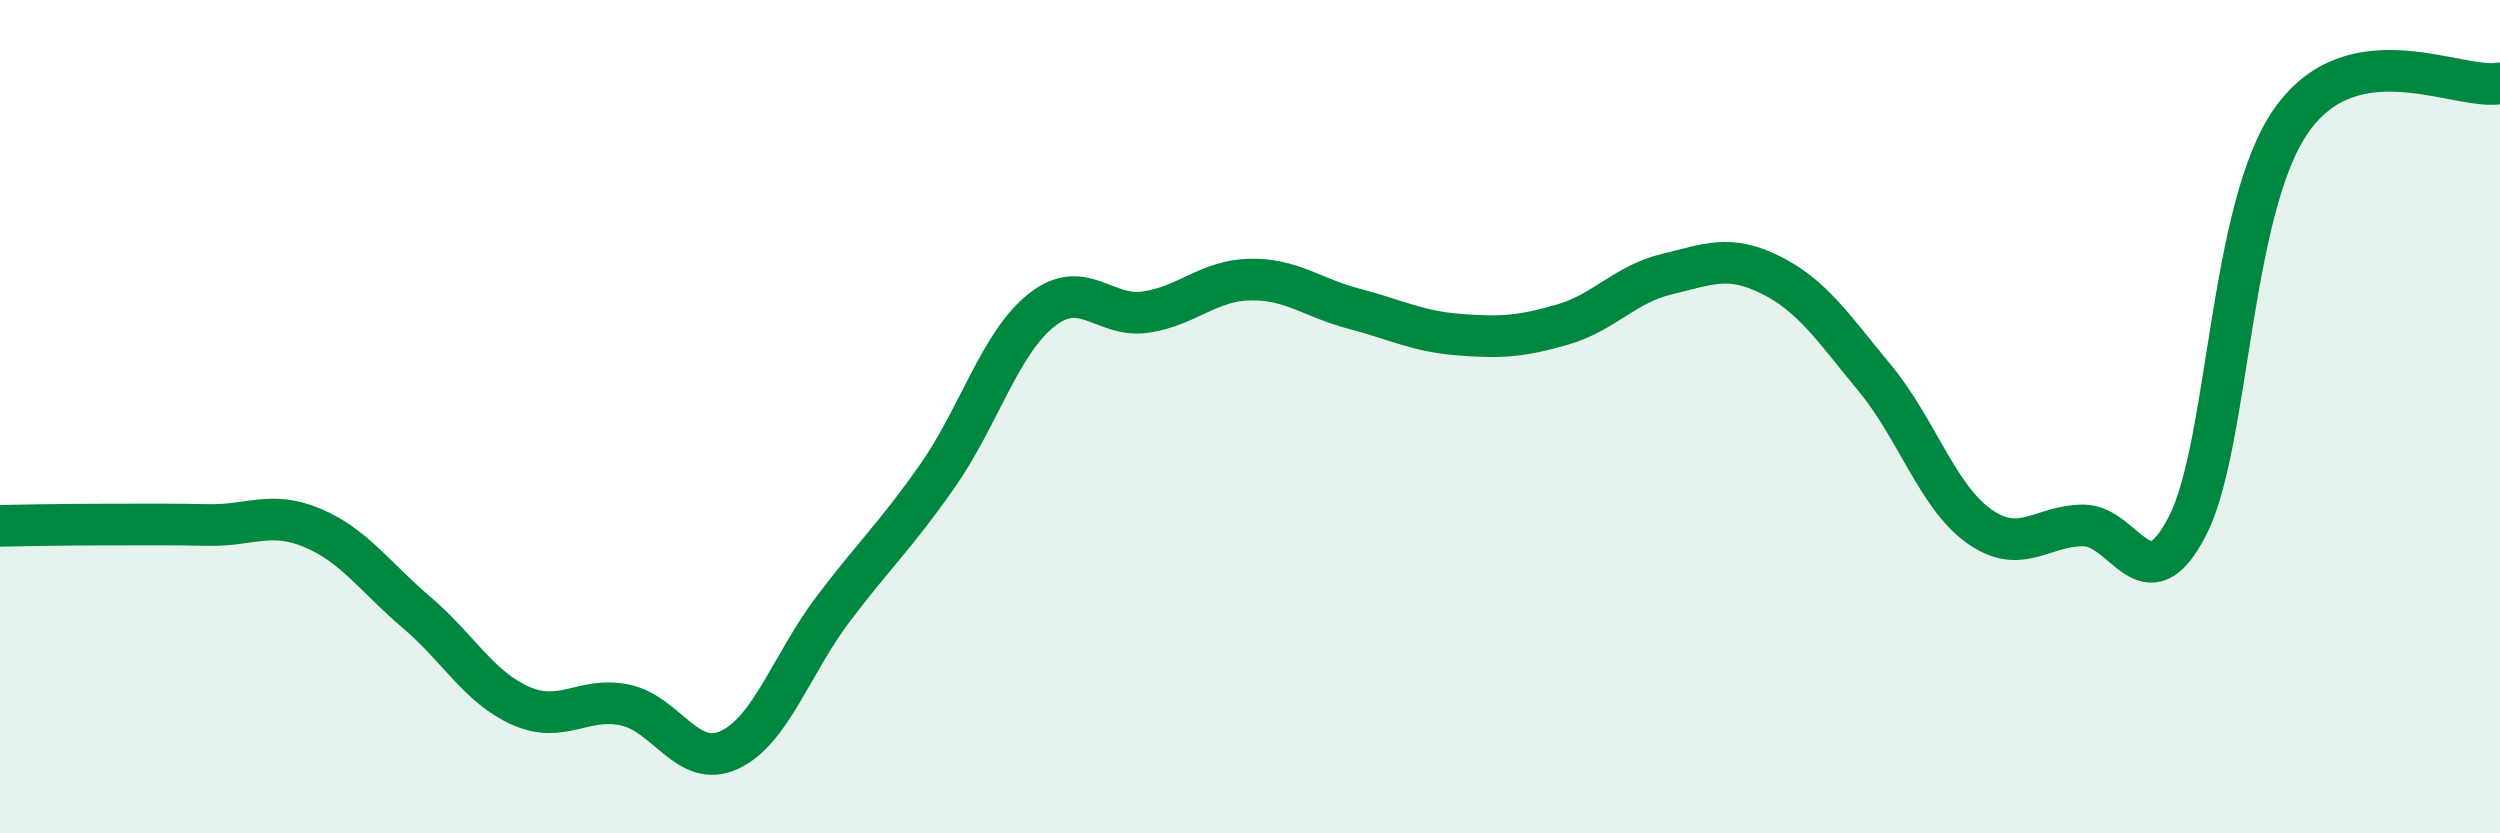
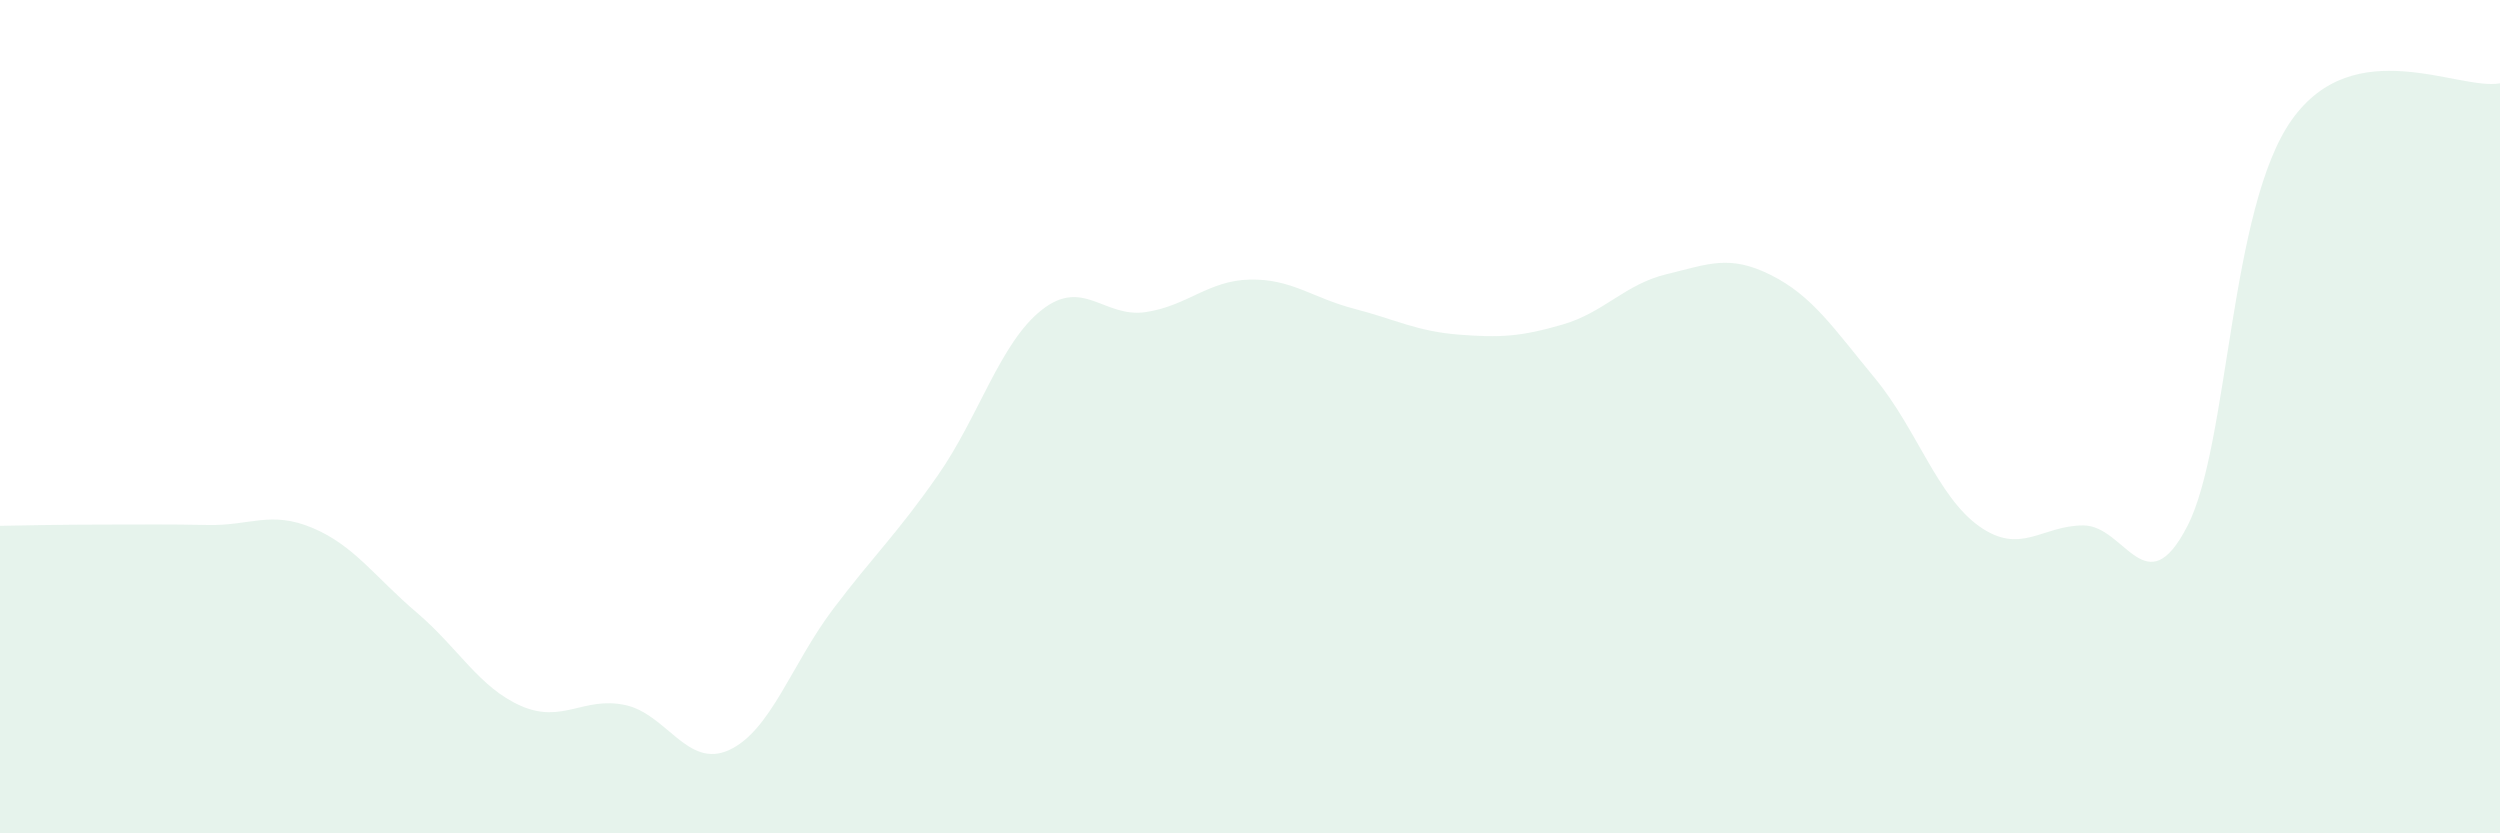
<svg xmlns="http://www.w3.org/2000/svg" width="60" height="20" viewBox="0 0 60 20">
  <path d="M 0,12.62 C 0.5,12.61 1.5,12.59 2.5,12.59 C 3.5,12.59 4,12.58 5,12.6 C 6,12.62 6.5,12.25 7.5,12.67 C 8.5,13.09 9,13.85 10,14.7 C 11,15.55 11.5,16.5 12.5,16.94 C 13.5,17.38 14,16.71 15,16.92 C 16,17.13 16.5,18.46 17.5,18 C 18.5,17.54 19,15.93 20,14.61 C 21,13.29 21.5,12.85 22.5,11.42 C 23.5,9.99 24,8.23 25,7.44 C 26,6.65 26.5,7.64 27.5,7.49 C 28.5,7.34 29,6.73 30,6.71 C 31,6.69 31.5,7.15 32.5,7.41 C 33.5,7.67 34,7.95 35,8.03 C 36,8.11 36.5,8.08 37.5,7.79 C 38.5,7.5 39,6.82 40,6.58 C 41,6.34 41.5,6.1 42.5,6.6 C 43.5,7.1 44,7.87 45,9.08 C 46,10.29 46.5,11.92 47.5,12.63 C 48.5,13.34 49,12.61 50,12.61 C 51,12.61 51.5,14.57 52.5,12.62 C 53.5,10.67 53.5,5 55,2.88 C 56.5,0.76 59,2.18 60,2L60 20L0 20Z" fill="#008740" opacity="0.1" stroke-linecap="round" stroke-linejoin="round" />
-   <path d="M 0,12.62 C 0.5,12.61 1.5,12.59 2.5,12.59 C 3.5,12.59 4,12.58 5,12.6 C 6,12.62 6.5,12.25 7.5,12.67 C 8.5,13.09 9,13.85 10,14.7 C 11,15.55 11.5,16.5 12.5,16.94 C 13.5,17.38 14,16.71 15,16.92 C 16,17.13 16.5,18.46 17.5,18 C 18.5,17.54 19,15.93 20,14.61 C 21,13.29 21.5,12.85 22.5,11.42 C 23.5,9.99 24,8.23 25,7.44 C 26,6.65 26.5,7.64 27.5,7.49 C 28.5,7.34 29,6.73 30,6.71 C 31,6.69 31.5,7.15 32.5,7.41 C 33.5,7.67 34,7.95 35,8.03 C 36,8.11 36.5,8.08 37.5,7.79 C 38.5,7.5 39,6.82 40,6.58 C 41,6.34 41.5,6.1 42.5,6.6 C 43.5,7.1 44,7.87 45,9.08 C 46,10.29 46.5,11.92 47.5,12.63 C 48.5,13.34 49,12.61 50,12.61 C 51,12.61 51.5,14.57 52.5,12.62 C 53.5,10.67 53.5,5 55,2.88 C 56.5,0.76 59,2.18 60,2" stroke="#008740" stroke-width="1" fill="none" stroke-linecap="round" stroke-linejoin="round" />
</svg>